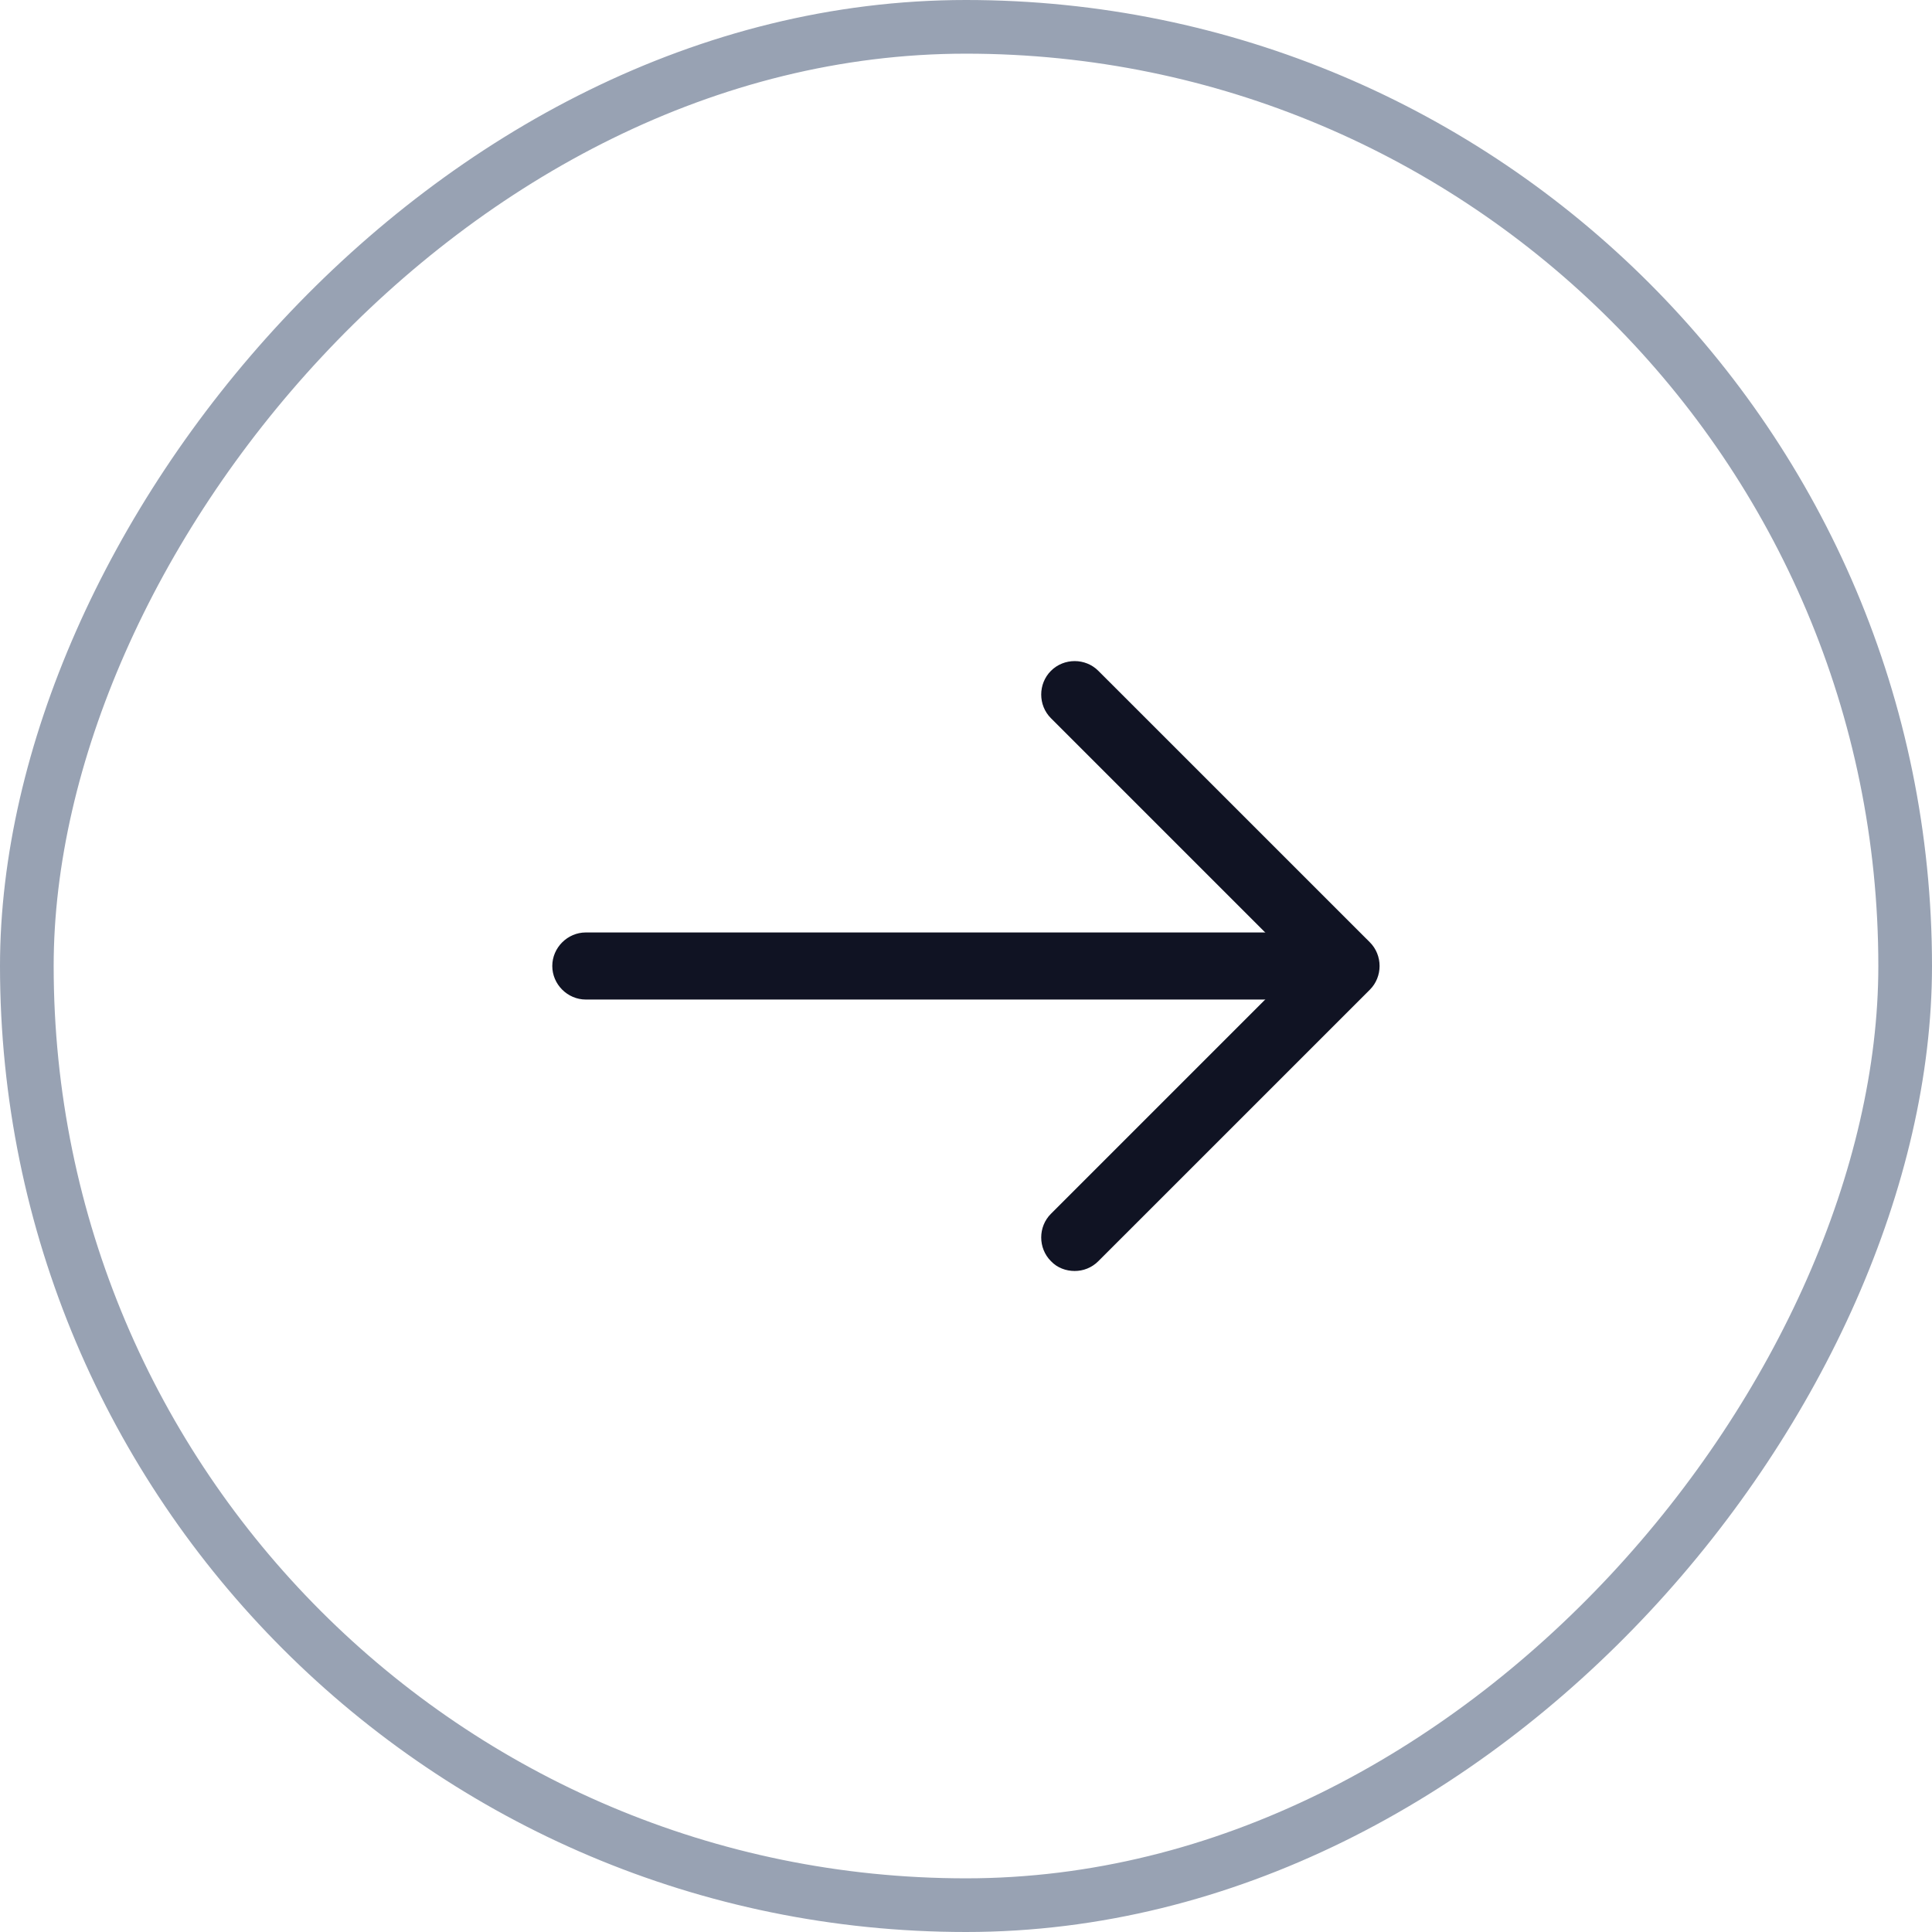
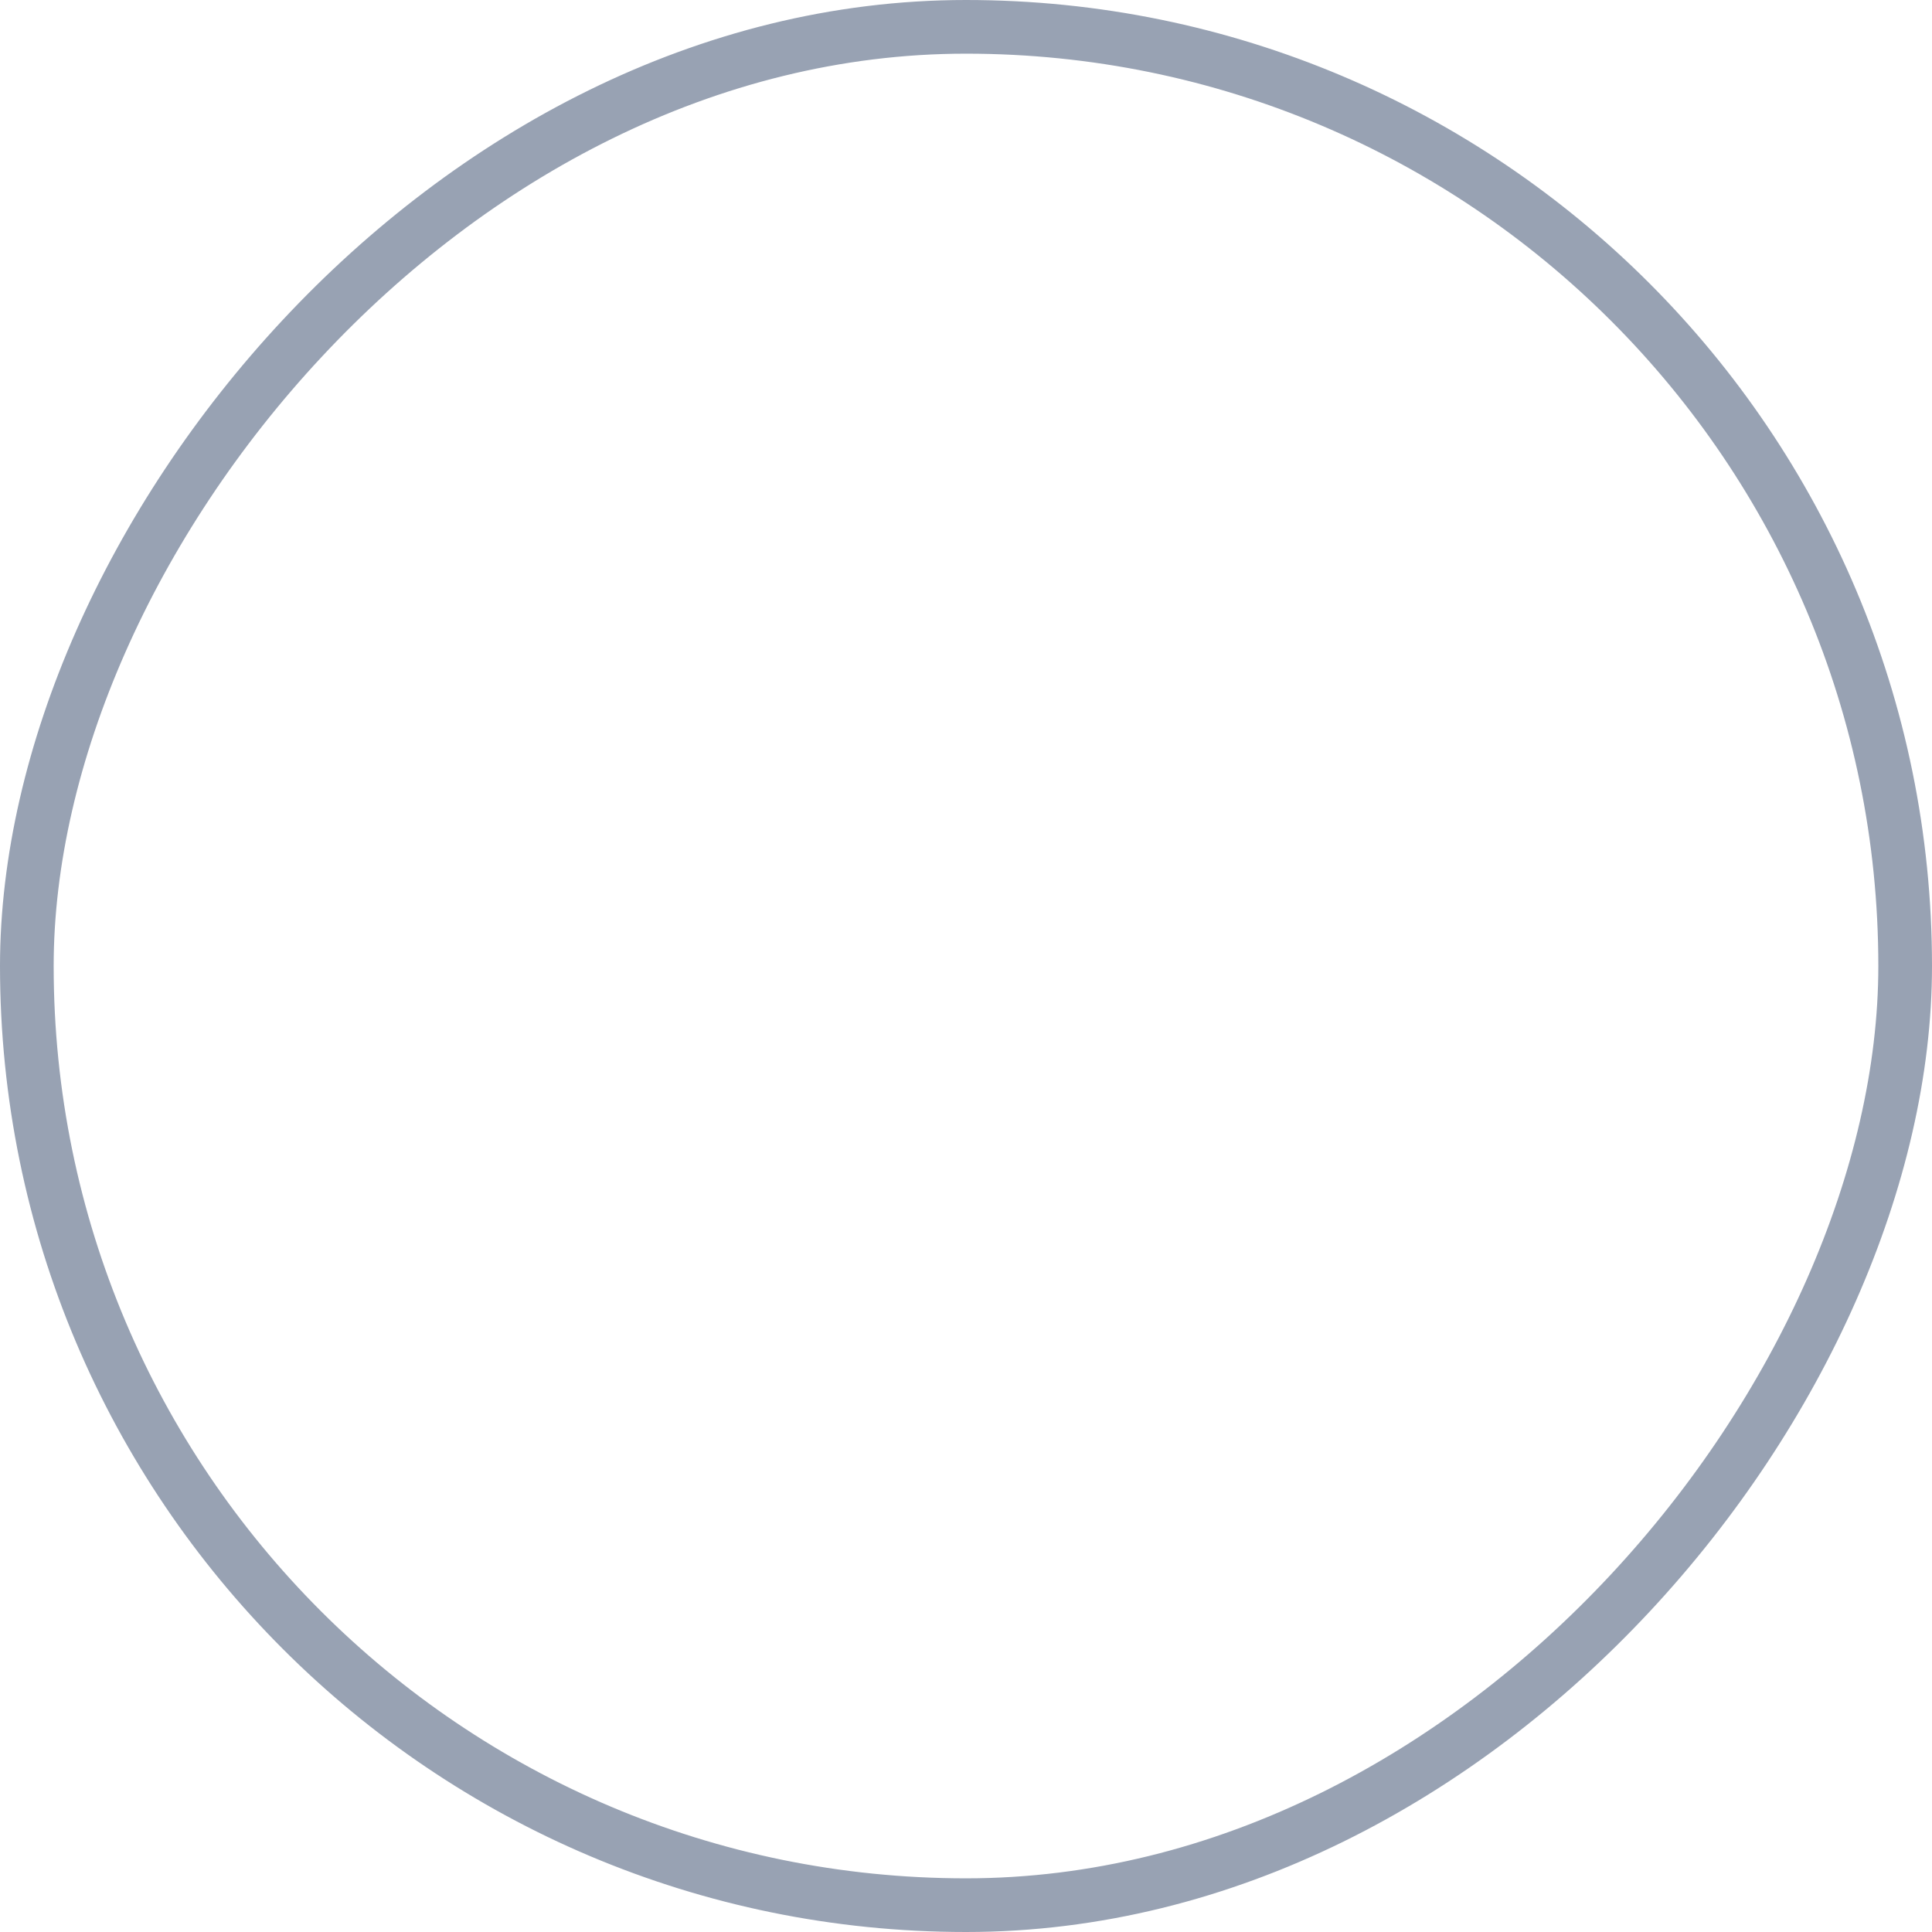
<svg xmlns="http://www.w3.org/2000/svg" width="36" height="36" viewBox="0 0 36 36" fill="none">
  <g clip-path="url(#clip0_7779_1357)">
    <path d="M20.025 23.683C20.183 23.683 20.341 23.625 20.466 23.5L25.525 18.442C25.767 18.2 25.767 17.8 25.525 17.558L20.466 12.5C20.225 12.258 19.825 12.258 19.583 12.5C19.341 12.742 19.341 13.142 19.583 13.383L24.2 18L19.583 22.617C19.341 22.858 19.341 23.258 19.583 23.5C19.7 23.625 19.866 23.683 20.025 23.683Z" fill="#101323" />
-     <path d="M10.916 18.625H24.941C25.283 18.625 25.566 18.342 25.566 18C25.566 17.658 25.283 17.375 24.941 17.375H10.916C10.575 17.375 10.291 17.658 10.291 18C10.291 18.342 10.575 18.625 10.916 18.625Z" fill="#101323" />
+     <path d="M10.916 18.625H24.941C25.283 18.625 25.566 18.342 25.566 18C25.566 17.658 25.283 17.375 24.941 17.375H10.916C10.575 17.375 10.291 17.658 10.291 18Z" fill="#101323" />
  </g>
  <rect x="-0.5" y="0.5" width="35" height="35" rx="17.5" transform="matrix(-1 0 0 1 35 0)" stroke="#98A2B3" />
  <defs>
    <clipPath id="clip0_7779_1357">
-       <rect width="36" height="36" rx="18" transform="matrix(-1 0 0 1 36 0)" fill="white" />
-     </clipPath>
+       </clipPath>
  </defs>
</svg>